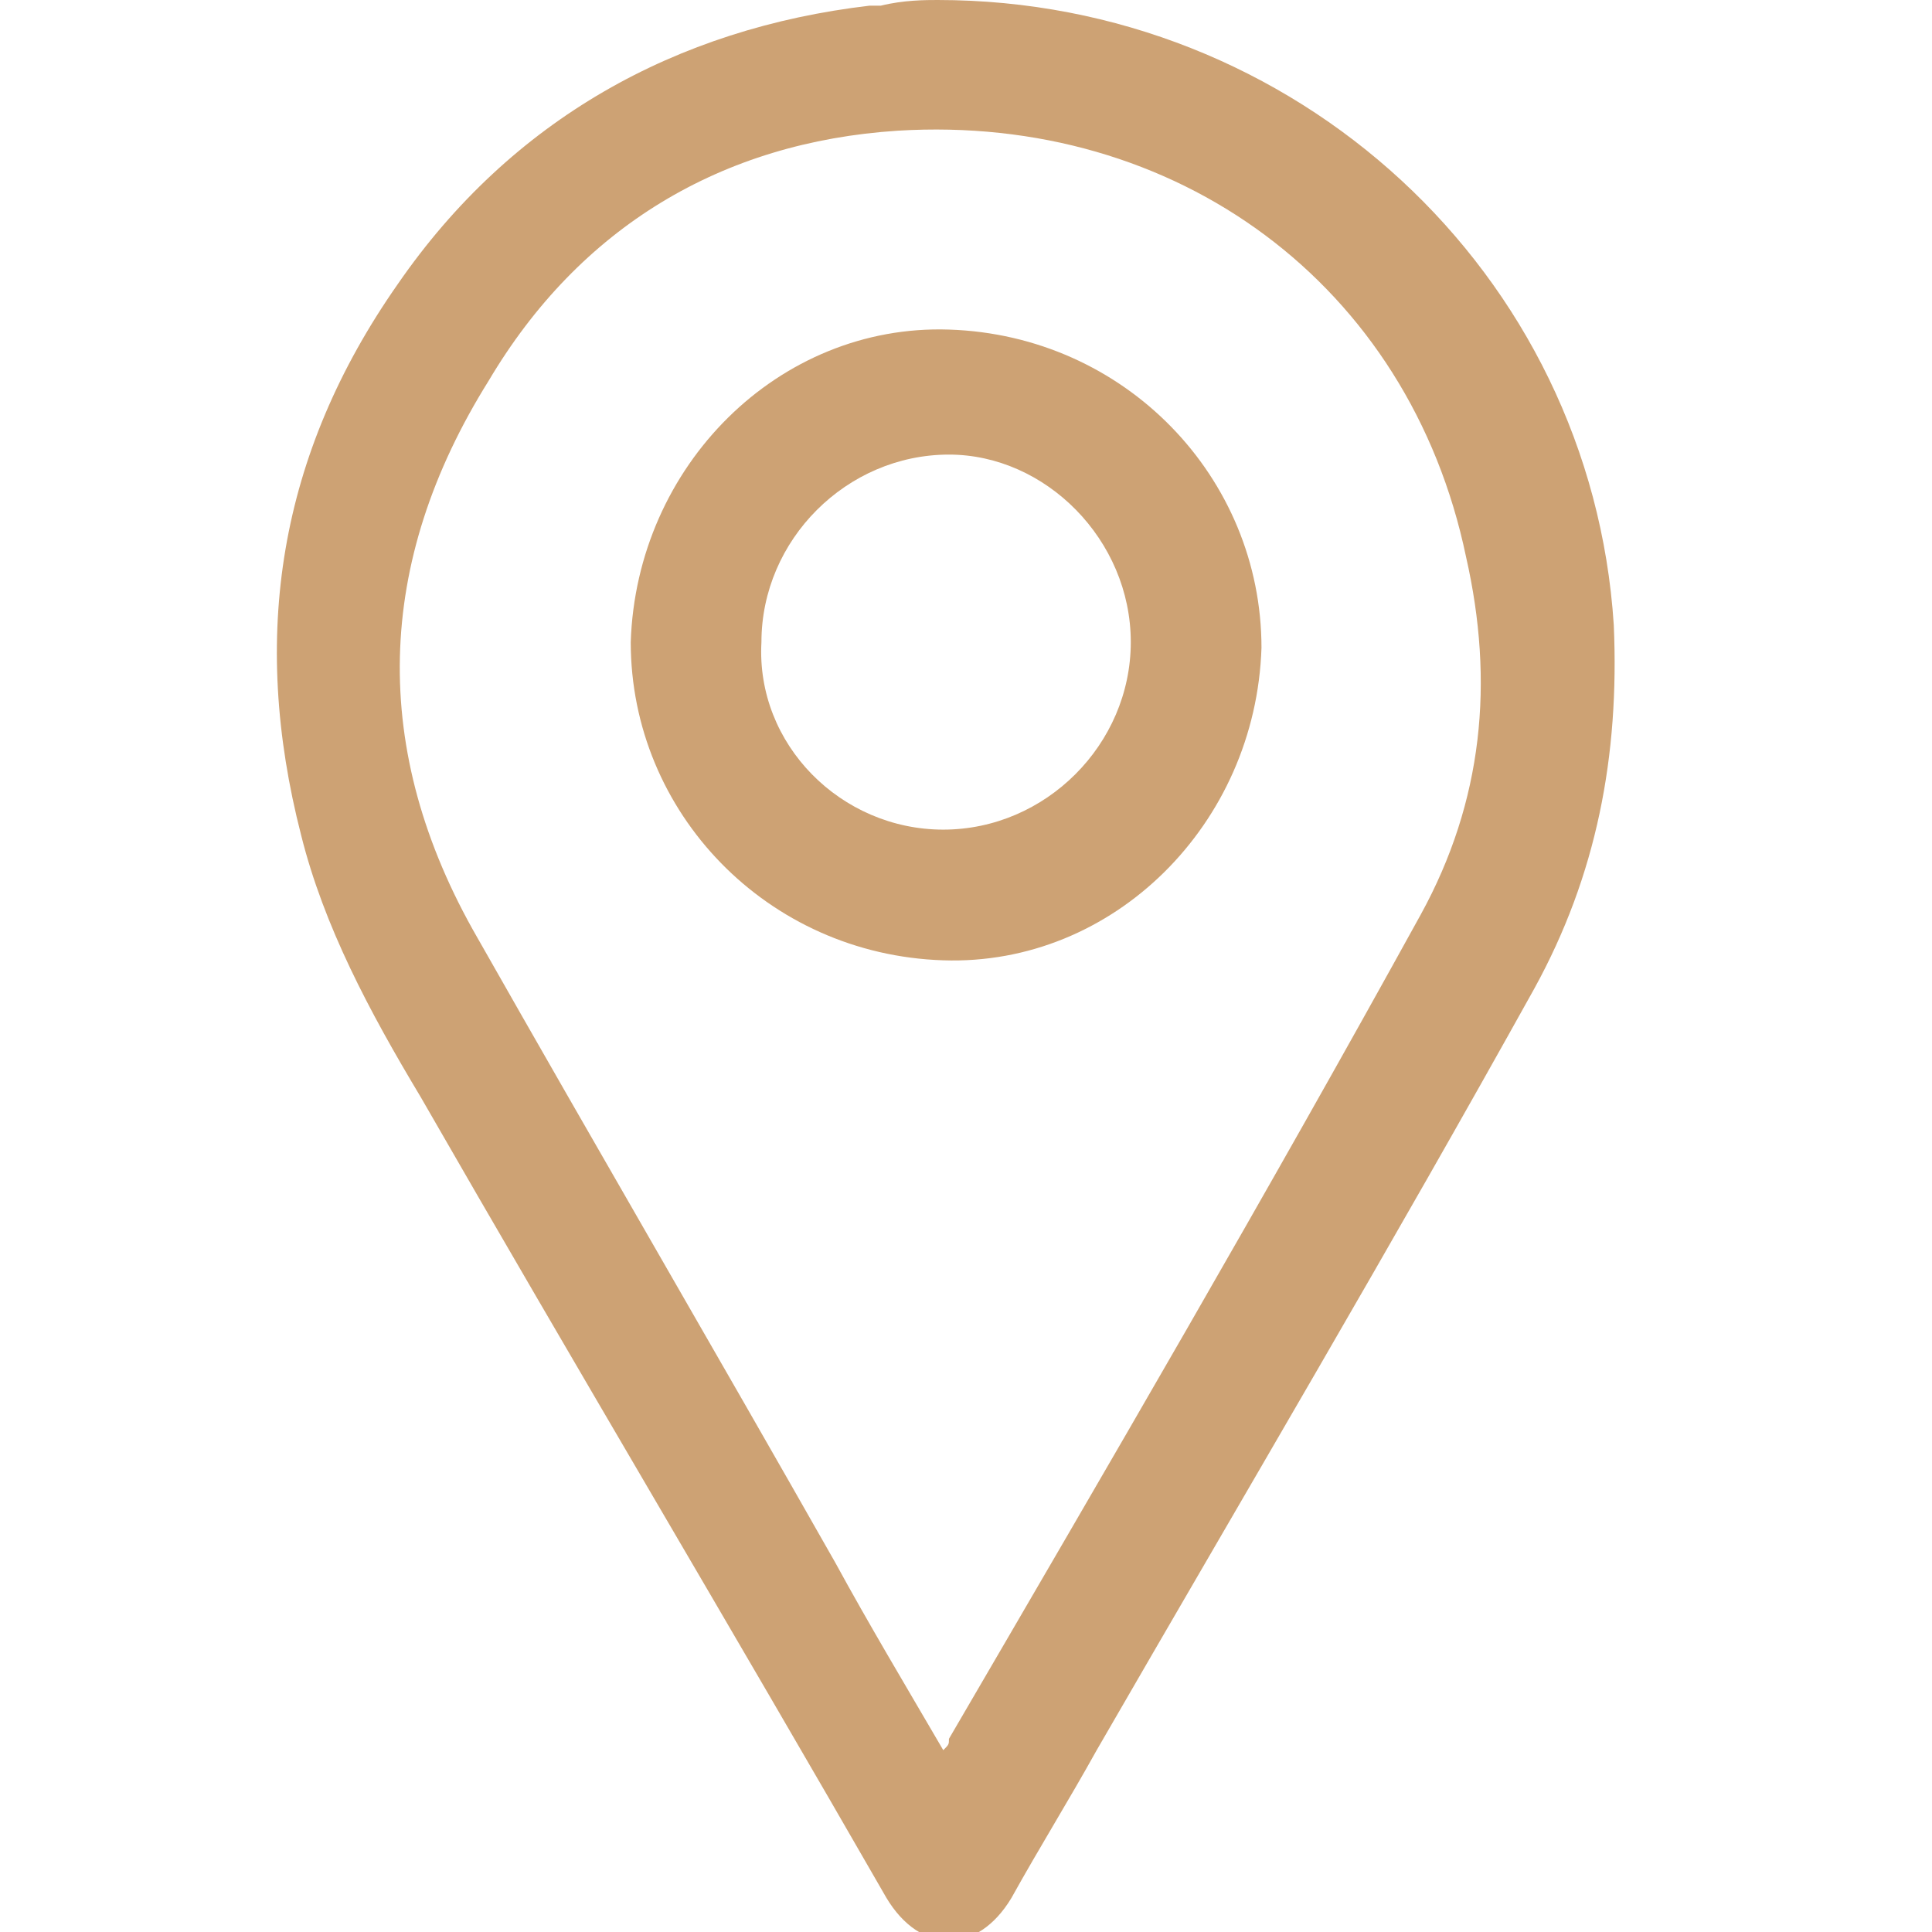
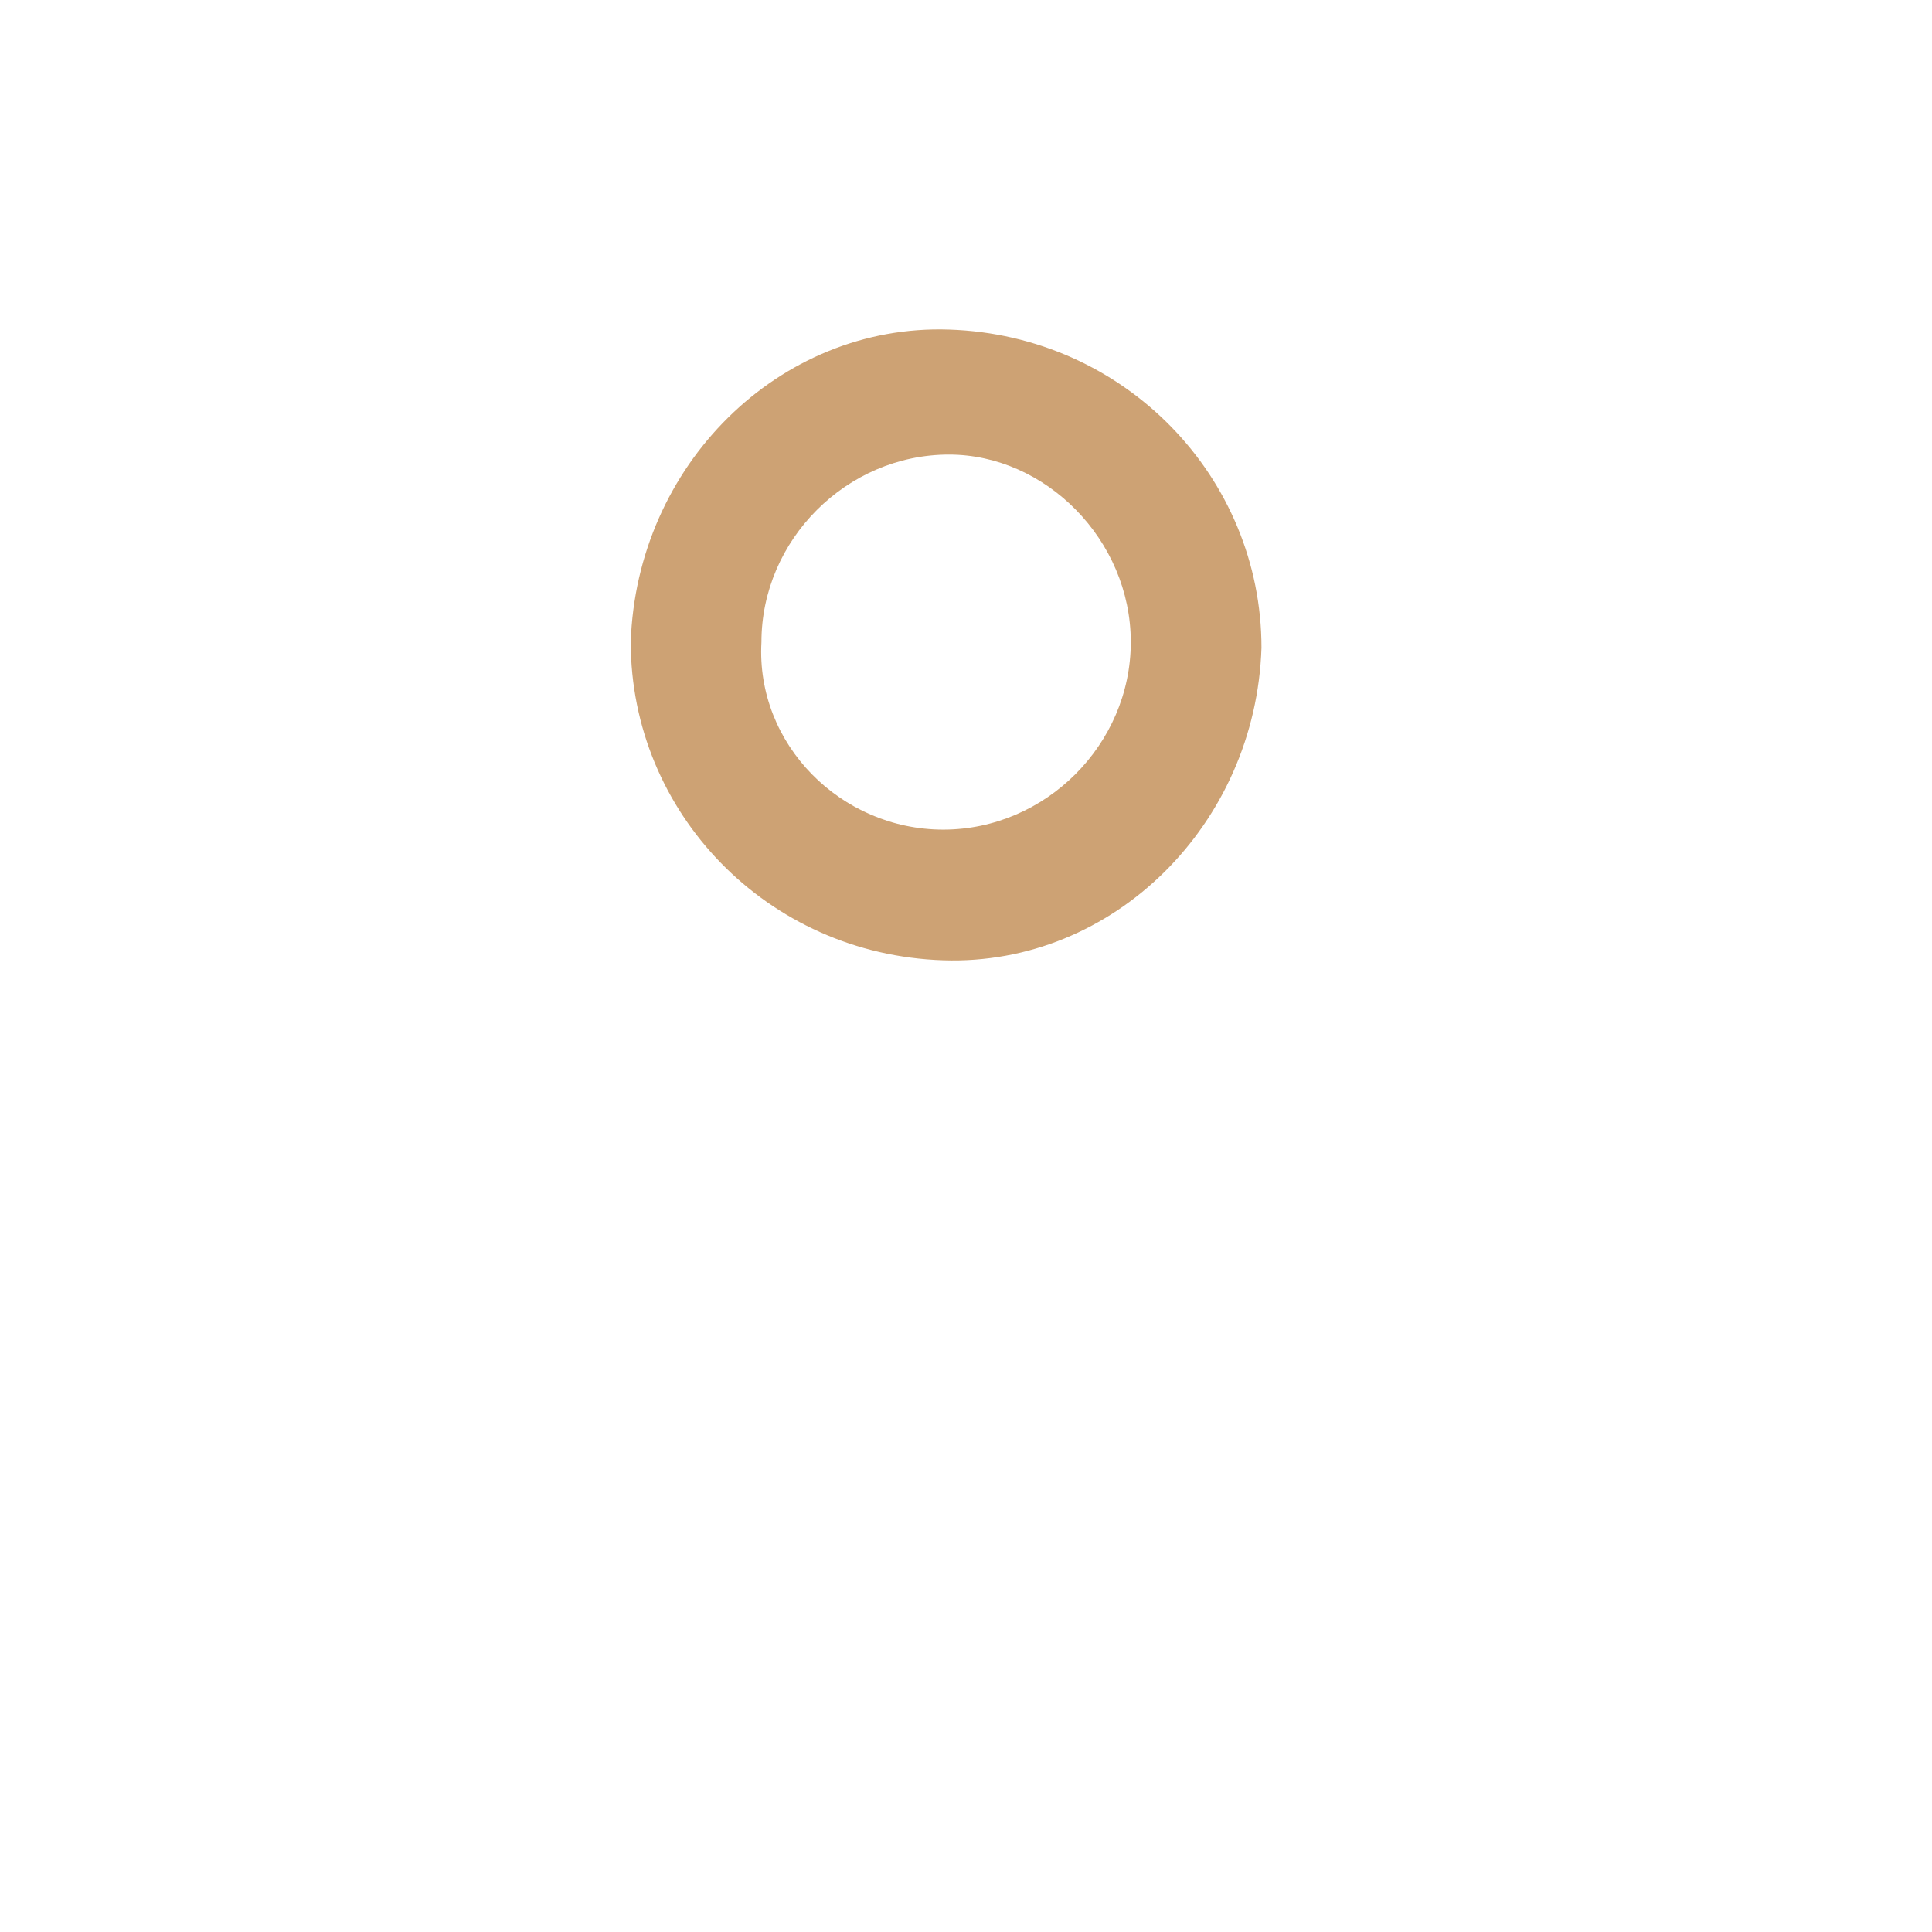
<svg xmlns="http://www.w3.org/2000/svg" version="1.1" id="Layer_1" x="0px" y="0px" viewBox="0 0 34 34" style="enable-background:new 0 0 34 34;" xml:space="preserve">
  <style type="text/css">
	.st0{fill:#CDA274;}
</style>
  <g>
-     <path class="st0" d="M16.5,0C22.8,0,28,4.8,28.4,11c0.1,2.3-0.3,4.4-1.4,6.4c-2.5,4.5-5.1,8.9-7.7,13.4c-0.5,0.9-1,1.7-1.5,2.6   c-0.6,1-1.6,1-2.2,0c-2.7-4.7-5.5-9.4-8.2-14.1c-0.9-1.5-1.7-3-2.1-4.6C4.4,11.2,4.9,8,7,5c2-2.9,4.9-4.5,8.3-4.9   c0.1,0,0.2,0,0.2,0C15.9,0,16.3,0,16.5,0z M16.6,30.8c0.1-0.1,0.1-0.1,0.1-0.2c2.8-4.8,5.6-9.6,8.3-14.5c1.1-2,1.3-4.1,0.8-6.3   C24.8,5,20.7,2,15.8,2.3c-3.1,0.2-5.6,1.7-7.2,4.4c-2,3.2-2.1,6.5-0.2,9.8c2.1,3.7,4.2,7.3,6.3,11C15.3,28.6,15.9,29.6,16.6,30.8z" />
    <path class="st0" d="M22.2,11.4c-0.1,3.1-2.6,5.6-5.6,5.5c-3.1-0.1-5.5-2.6-5.5-5.6c0.1-3.1,2.6-5.6,5.6-5.5   C19.8,5.9,22.2,8.4,22.2,11.4z M16.6,14.6c1.8,0,3.3-1.5,3.3-3.3c0-1.8-1.5-3.3-3.2-3.3c-1.8,0-3.3,1.5-3.3,3.3   C13.3,13.1,14.8,14.6,16.6,14.6z" />
  </g>
</svg>